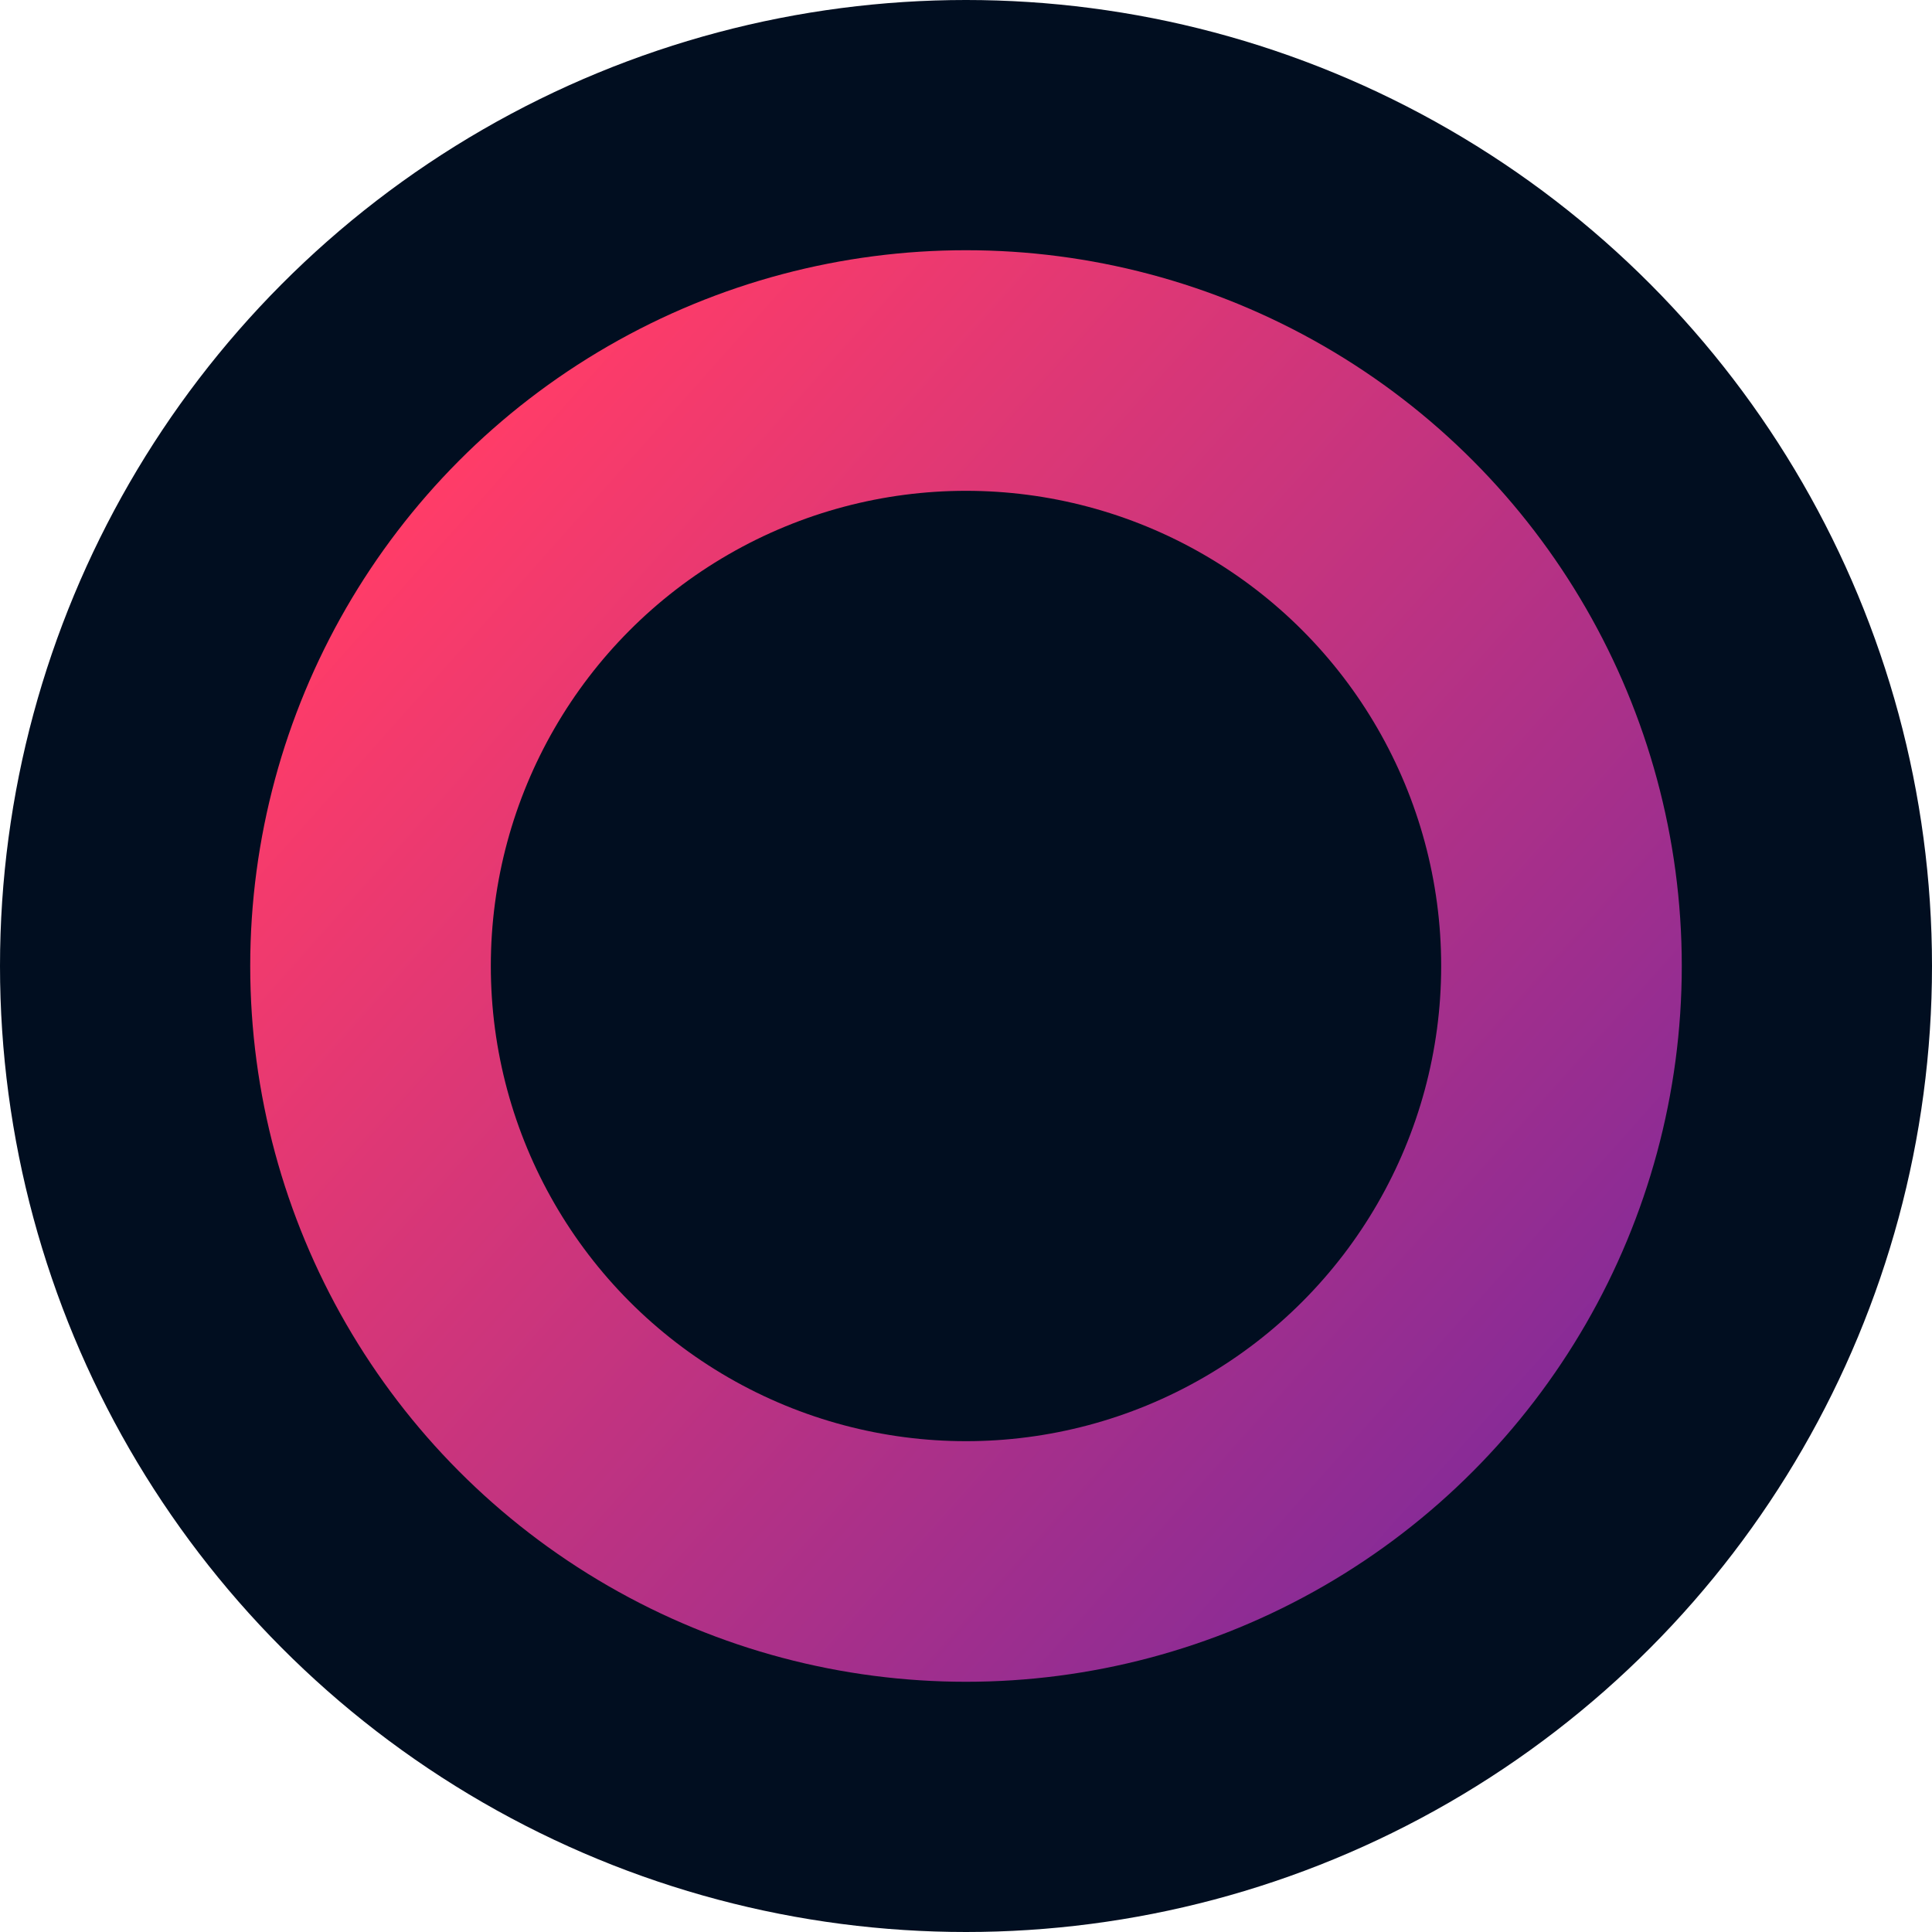
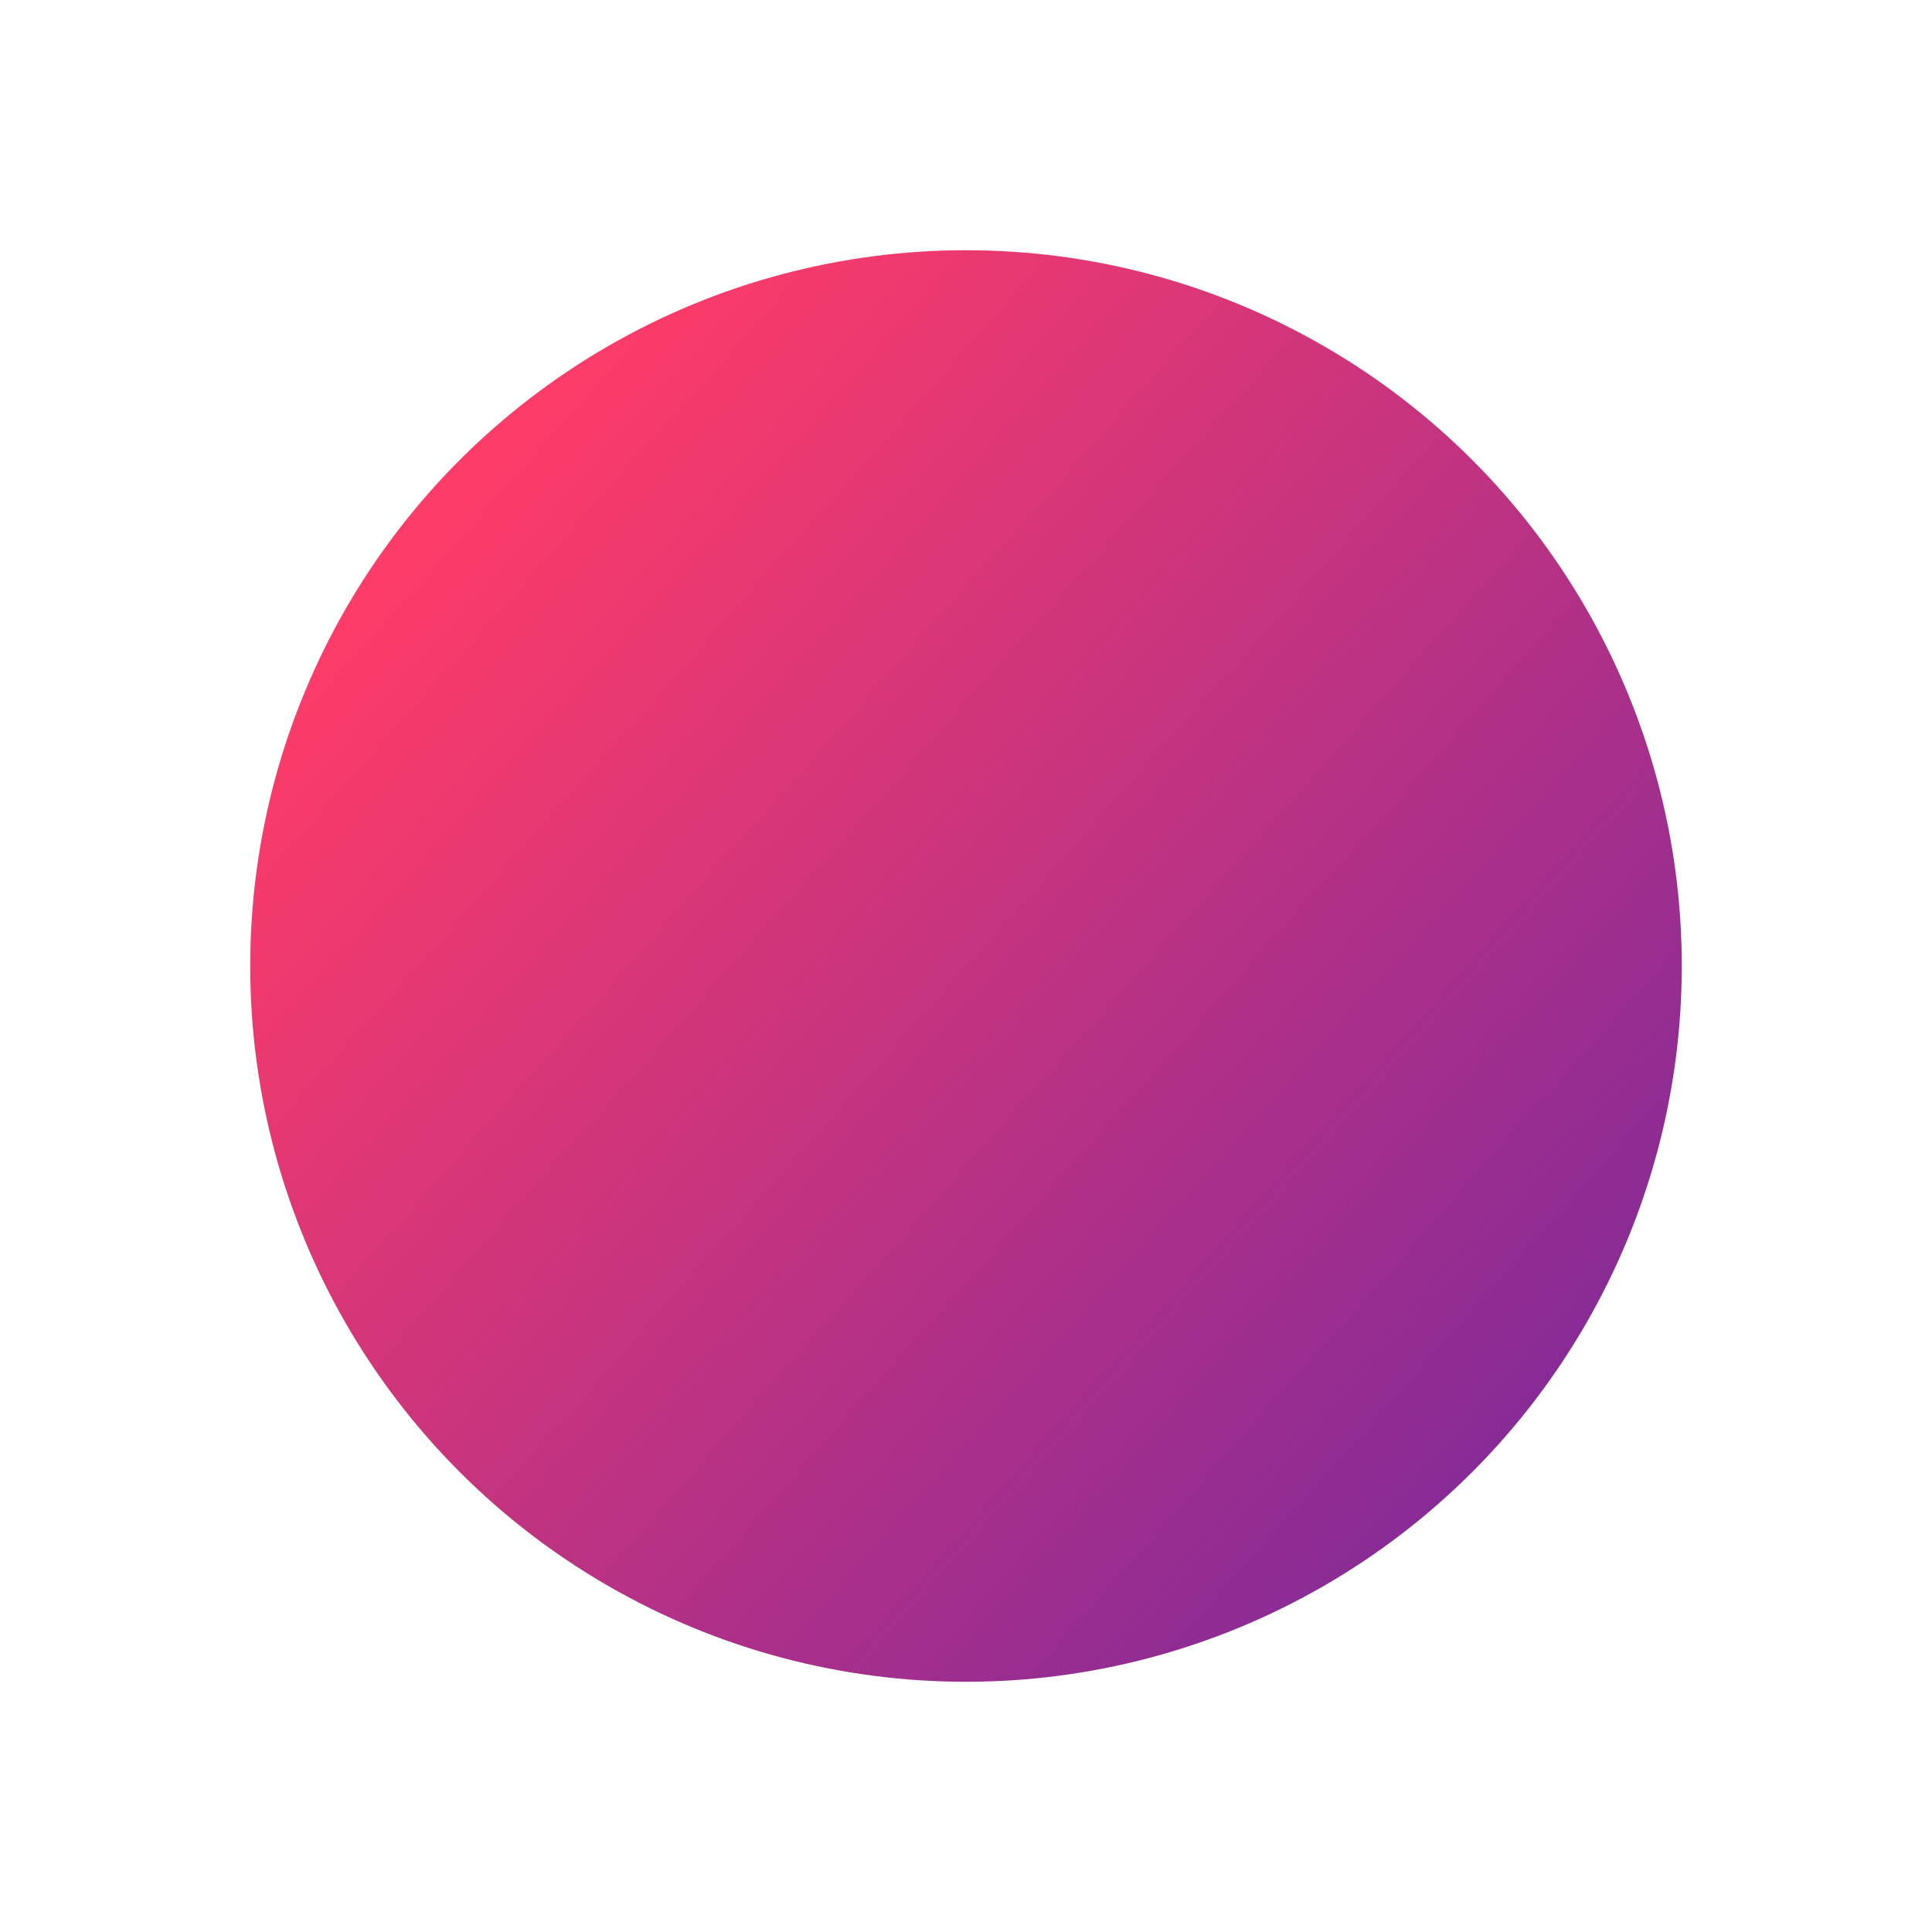
<svg xmlns="http://www.w3.org/2000/svg" width="803" height="803" viewBox="0 0 803 803" fill="none">
-   <circle cx="401.5" cy="401.5" r="401.5" fill="#010E20" />
  <circle cx="401.5" cy="401.5" r="297.5" fill="url(#paint0_linear_44_2003)" />
-   <circle cx="401.5" cy="401.5" r="197.5" fill="#010E20" />
  <defs>
    <linearGradient id="paint0_linear_44_2003" x1="159.5" y1="226.5" x2="608.5" y2="626.5" gradientUnits="userSpaceOnUse">
      <stop stop-color="#FF3C68" />
      <stop offset="1" stop-color="#872B97" />
    </linearGradient>
  </defs>
</svg>